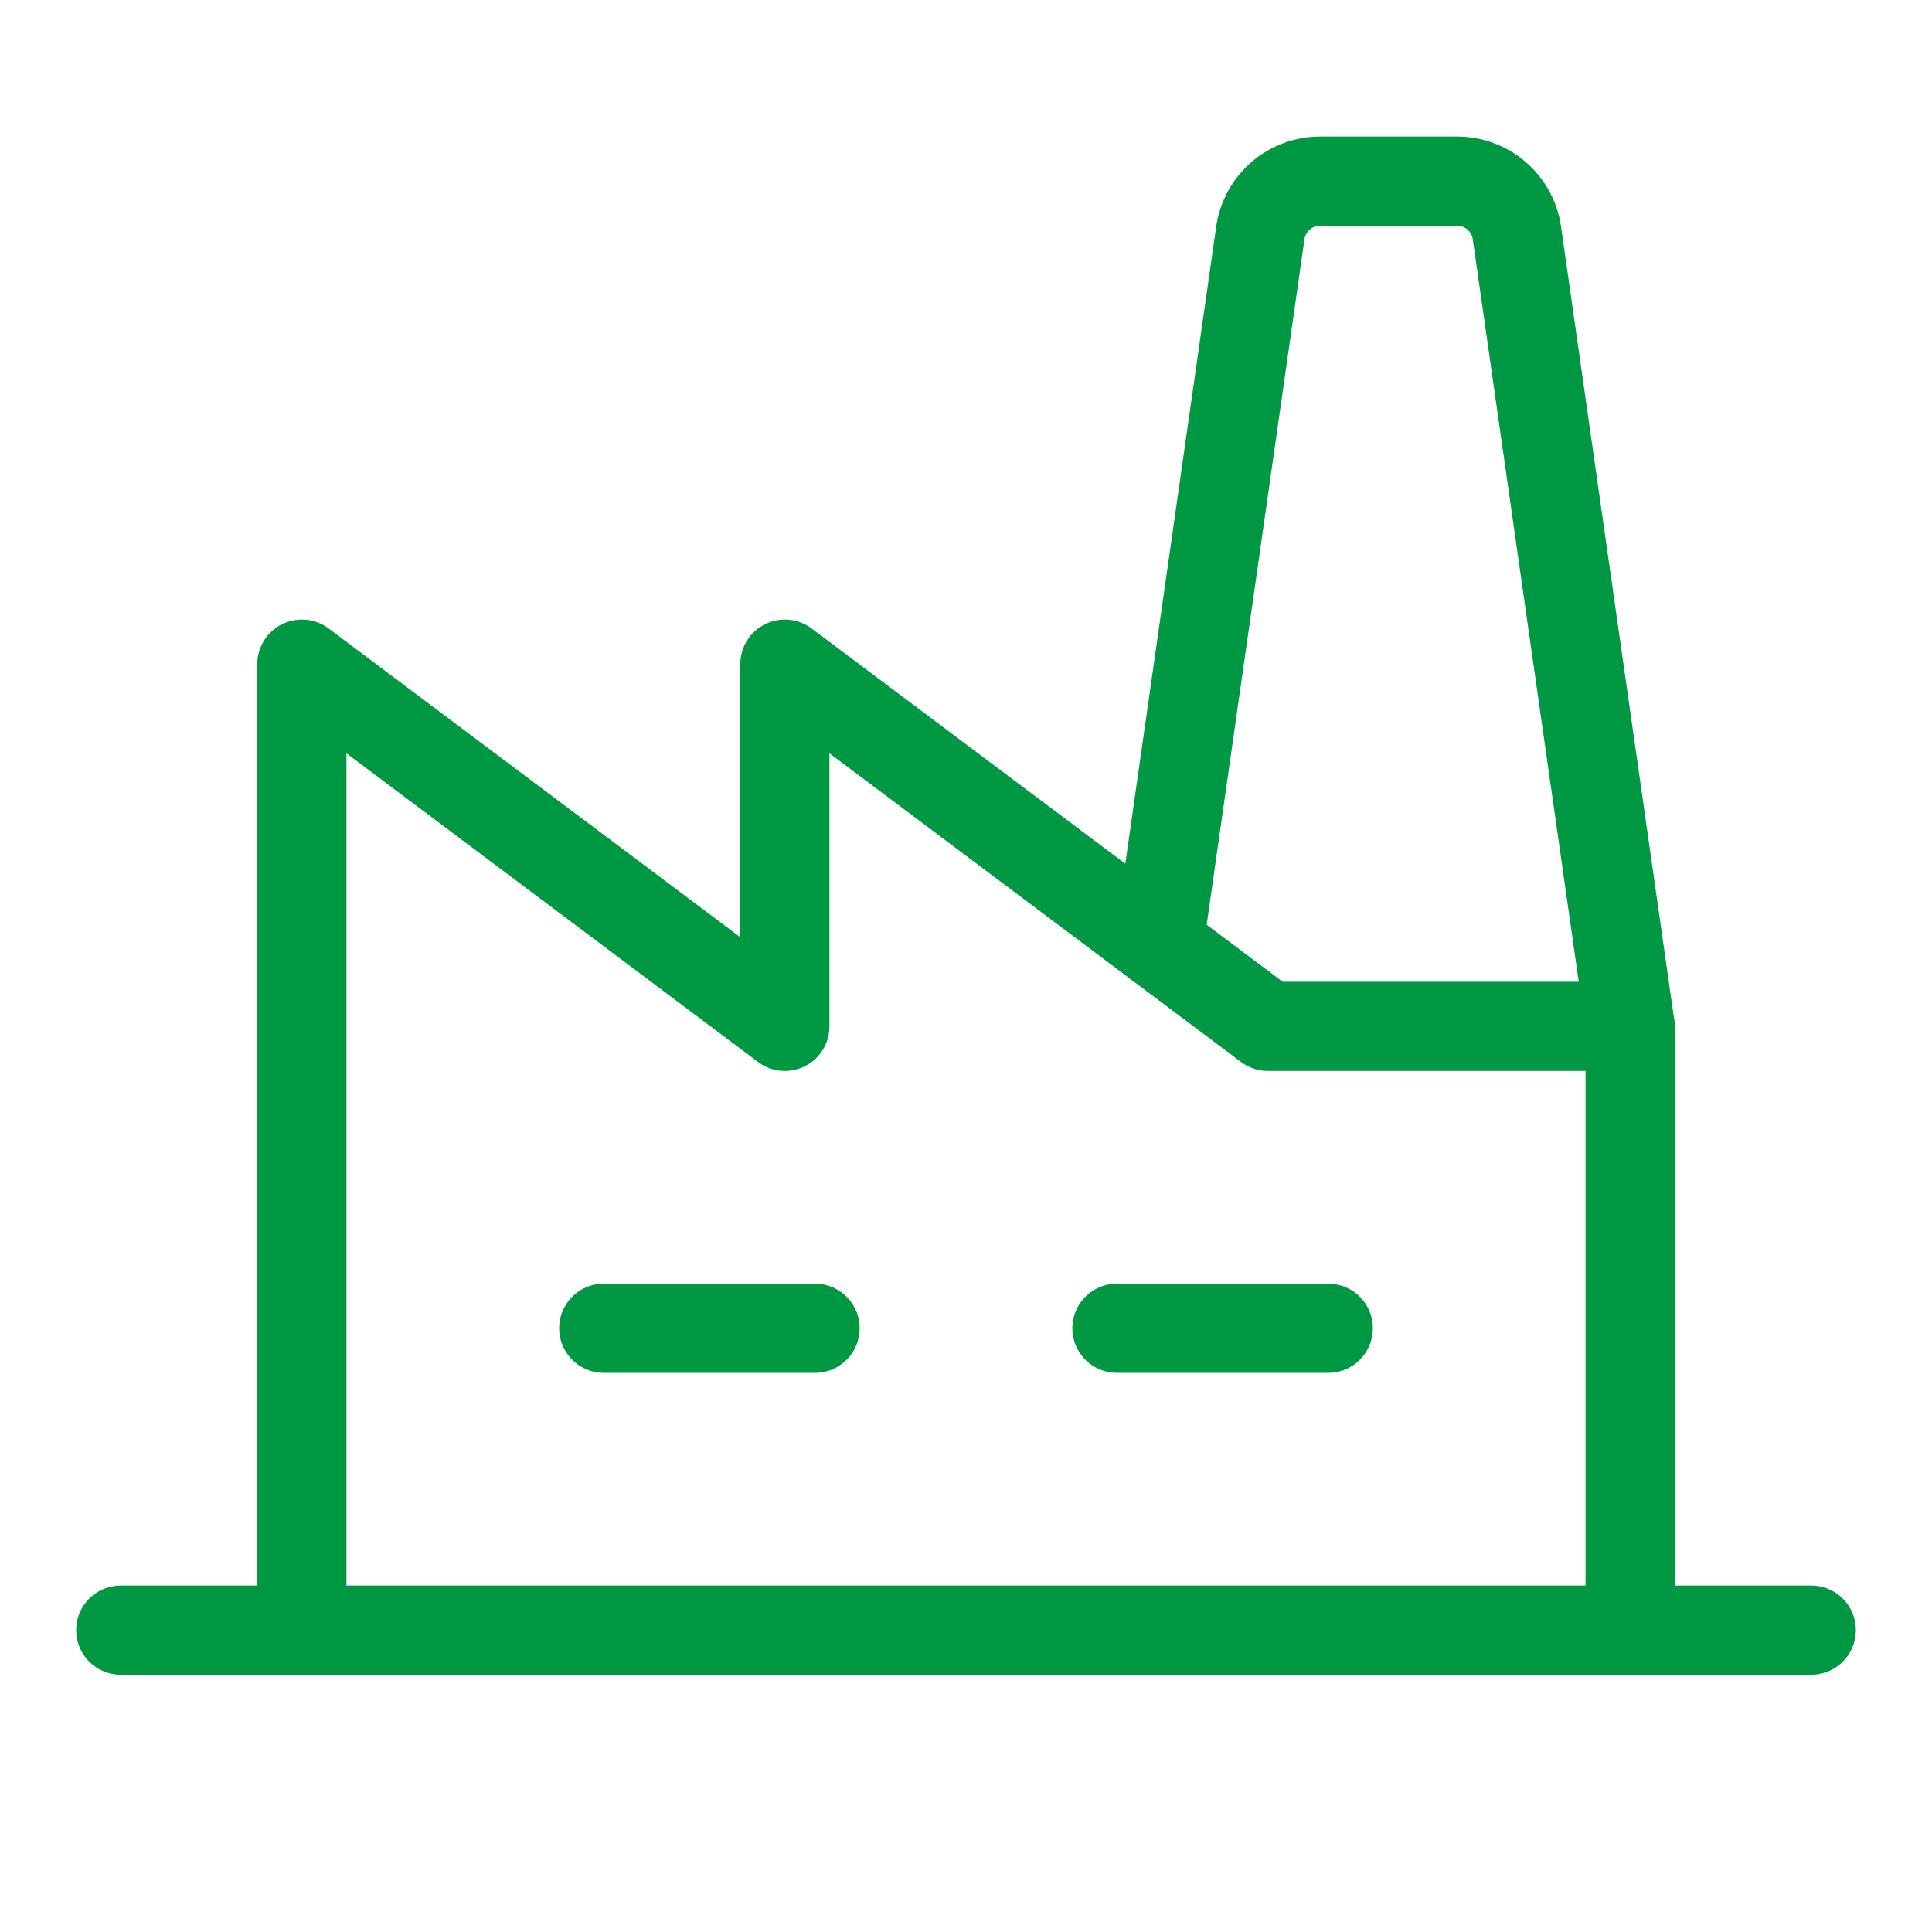
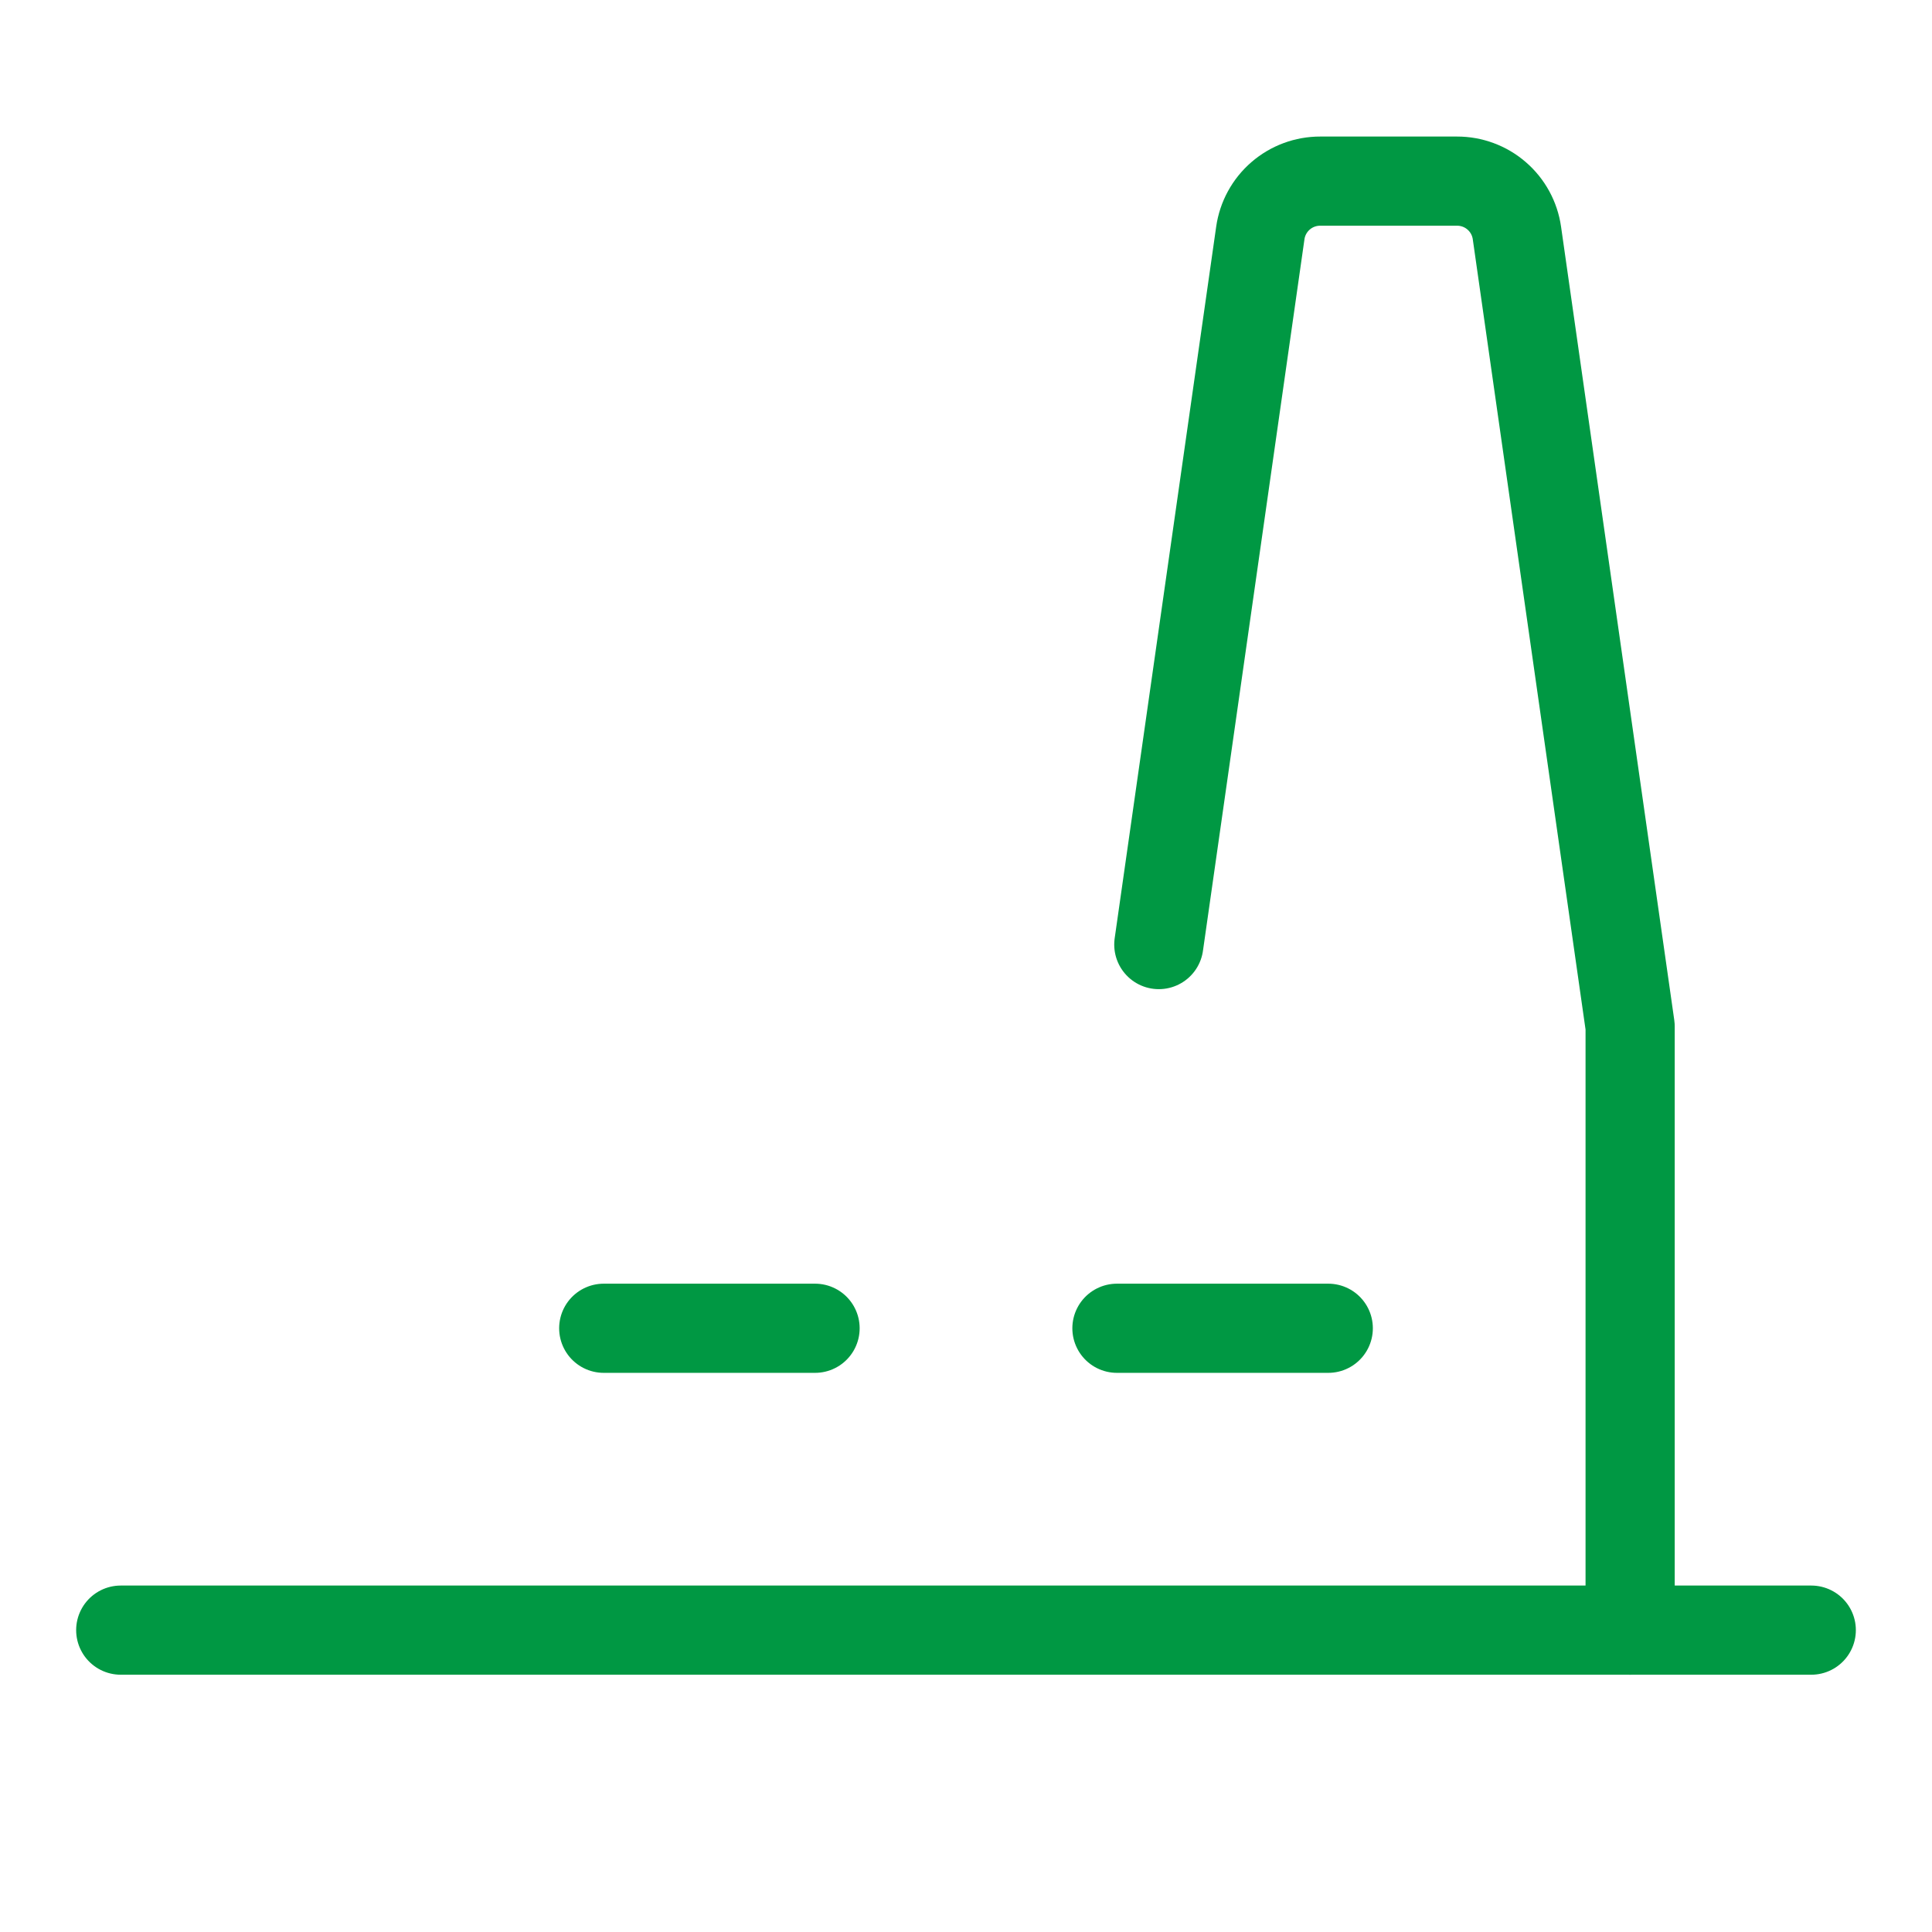
<svg xmlns="http://www.w3.org/2000/svg" width="65" height="65" viewBox="0 0 65 65" fill="none">
  <g clip-path="url(#clip0_428_4979)">
    <path d="M20.312 44.688H27.422" stroke="#009843" stroke-width="3" stroke-linecap="round" stroke-linejoin="round" />
    <path d="M37.578 44.688H44.688" stroke="#009843" stroke-width="3" stroke-linecap="round" stroke-linejoin="round" />
-     <path d="M54.844 34.531H42.656L26.406 22.344V34.531L10.156 22.344V54.844" stroke="#009843" stroke-width="3" stroke-linecap="round" stroke-linejoin="round" />
    <path d="M4.062 54.844H60.938" stroke="#009843" stroke-width="3" stroke-linecap="round" stroke-linejoin="round" />
    <path d="M38.987 31.779L42.402 7.838C42.471 7.353 42.714 6.909 43.084 6.589C43.455 6.268 43.928 6.093 44.418 6.094H49.019C49.509 6.093 49.983 6.268 50.353 6.589C50.724 6.909 50.966 7.353 51.035 7.838L54.844 34.531V54.844" stroke="#009843" stroke-width="3" stroke-linecap="round" stroke-linejoin="round" />
  </g>
  <defs>
    <clipPath id="clip0_428_4979">
      <rect width="65" height="65" fill="white" />
    </clipPath>
  </defs>
</svg>